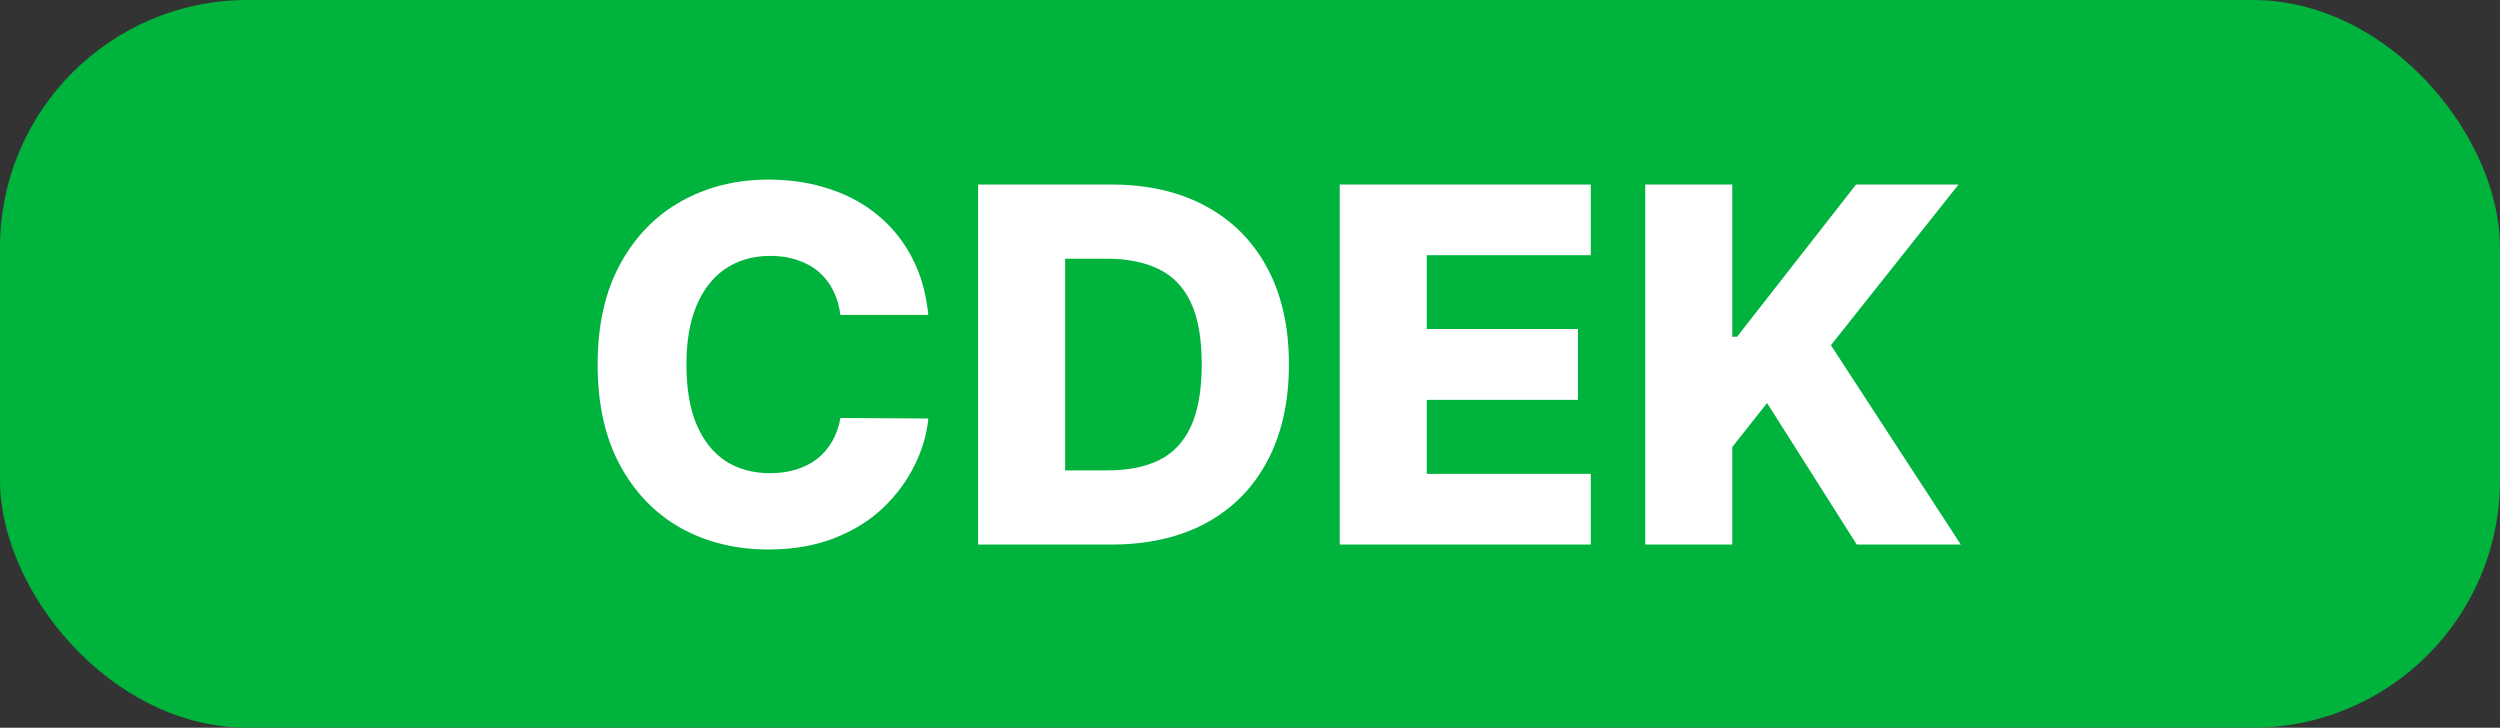
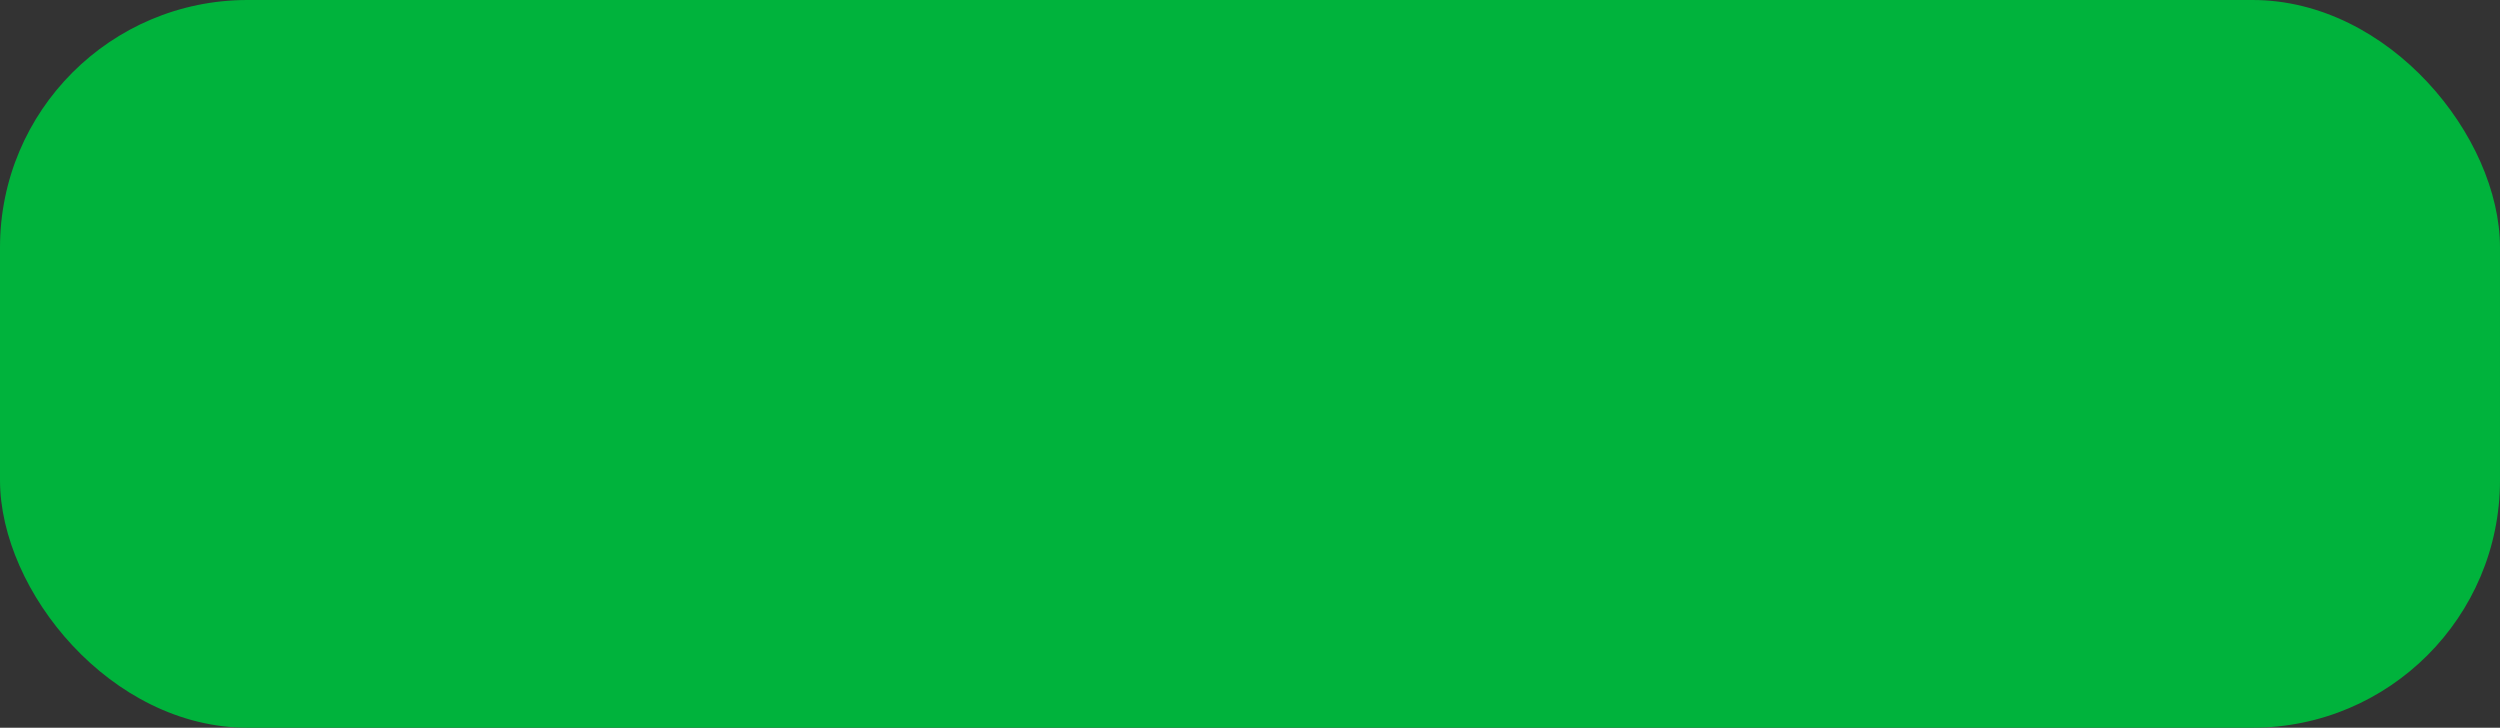
<svg xmlns="http://www.w3.org/2000/svg" width="505" height="147" viewBox="0 0 505 147" fill="none">
  <rect x="0" y="0" width="505" height="147" fill="#333333" stroke="none" />
  <rect width="505" height="147" rx="50" fill="#00B33C" />
-   <path d="M187.52 63.622H169.764C169.527 61.799 169.042 60.154 168.308 58.686C167.574 57.218 166.604 55.964 165.396 54.922C164.189 53.88 162.757 53.087 161.099 52.543C159.466 51.974 157.655 51.69 155.666 51.69C152.139 51.69 149.097 52.554 146.54 54.283C144.007 56.011 142.054 58.508 140.68 61.776C139.331 65.043 138.656 68.996 138.656 73.636C138.656 78.466 139.343 82.514 140.716 85.781C142.113 89.025 144.066 91.475 146.575 93.132C149.108 94.766 152.103 95.582 155.56 95.582C157.501 95.582 159.265 95.334 160.851 94.837C162.461 94.34 163.869 93.617 165.077 92.671C166.308 91.7 167.314 90.528 168.095 89.155C168.9 87.758 169.456 86.184 169.764 84.432L187.52 84.538C187.212 87.758 186.277 90.93 184.714 94.055C183.176 97.18 181.057 100.033 178.358 102.614C175.659 105.17 172.368 107.206 168.486 108.722C164.627 110.237 160.2 110.994 155.205 110.994C148.623 110.994 142.728 109.55 137.52 106.662C132.335 103.75 128.24 99.512 125.233 93.949C122.226 88.385 120.723 81.615 120.723 73.636C120.723 65.635 122.25 58.852 125.304 53.288C128.358 47.725 132.489 43.499 137.697 40.611C142.906 37.722 148.741 36.278 155.205 36.278C159.608 36.278 163.68 36.894 167.42 38.125C171.161 39.332 174.452 41.108 177.293 43.452C180.134 45.772 182.442 48.624 184.217 52.01C185.993 55.395 187.094 59.266 187.52 63.622ZM224.461 110H197.578V37.273H224.425C231.835 37.273 238.215 38.729 243.566 41.641C248.94 44.529 253.083 48.696 255.995 54.141C258.907 59.562 260.363 66.049 260.363 73.601C260.363 81.177 258.907 87.687 255.995 93.132C253.106 98.577 248.975 102.756 243.601 105.668C238.227 108.556 231.847 110 224.461 110ZM215.157 95.014H223.786C227.858 95.014 231.302 94.328 234.12 92.954C236.961 91.558 239.103 89.297 240.547 86.172C242.015 83.023 242.749 78.833 242.749 73.601C242.749 68.369 242.015 64.202 240.547 61.101C239.079 57.976 236.913 55.727 234.049 54.354C231.208 52.957 227.704 52.258 223.537 52.258H215.157V95.014ZM270.625 110V37.273H321.336V51.548H288.203V66.463H318.743V80.774H288.203V95.724H321.336V110H270.625ZM332.344 110V37.273H349.922V68.026H350.881L374.922 37.273H395.625L369.844 69.73L396.087 110H375.064L356.953 81.413L349.922 90.291V110H332.344Z" fill="white" />
</svg>